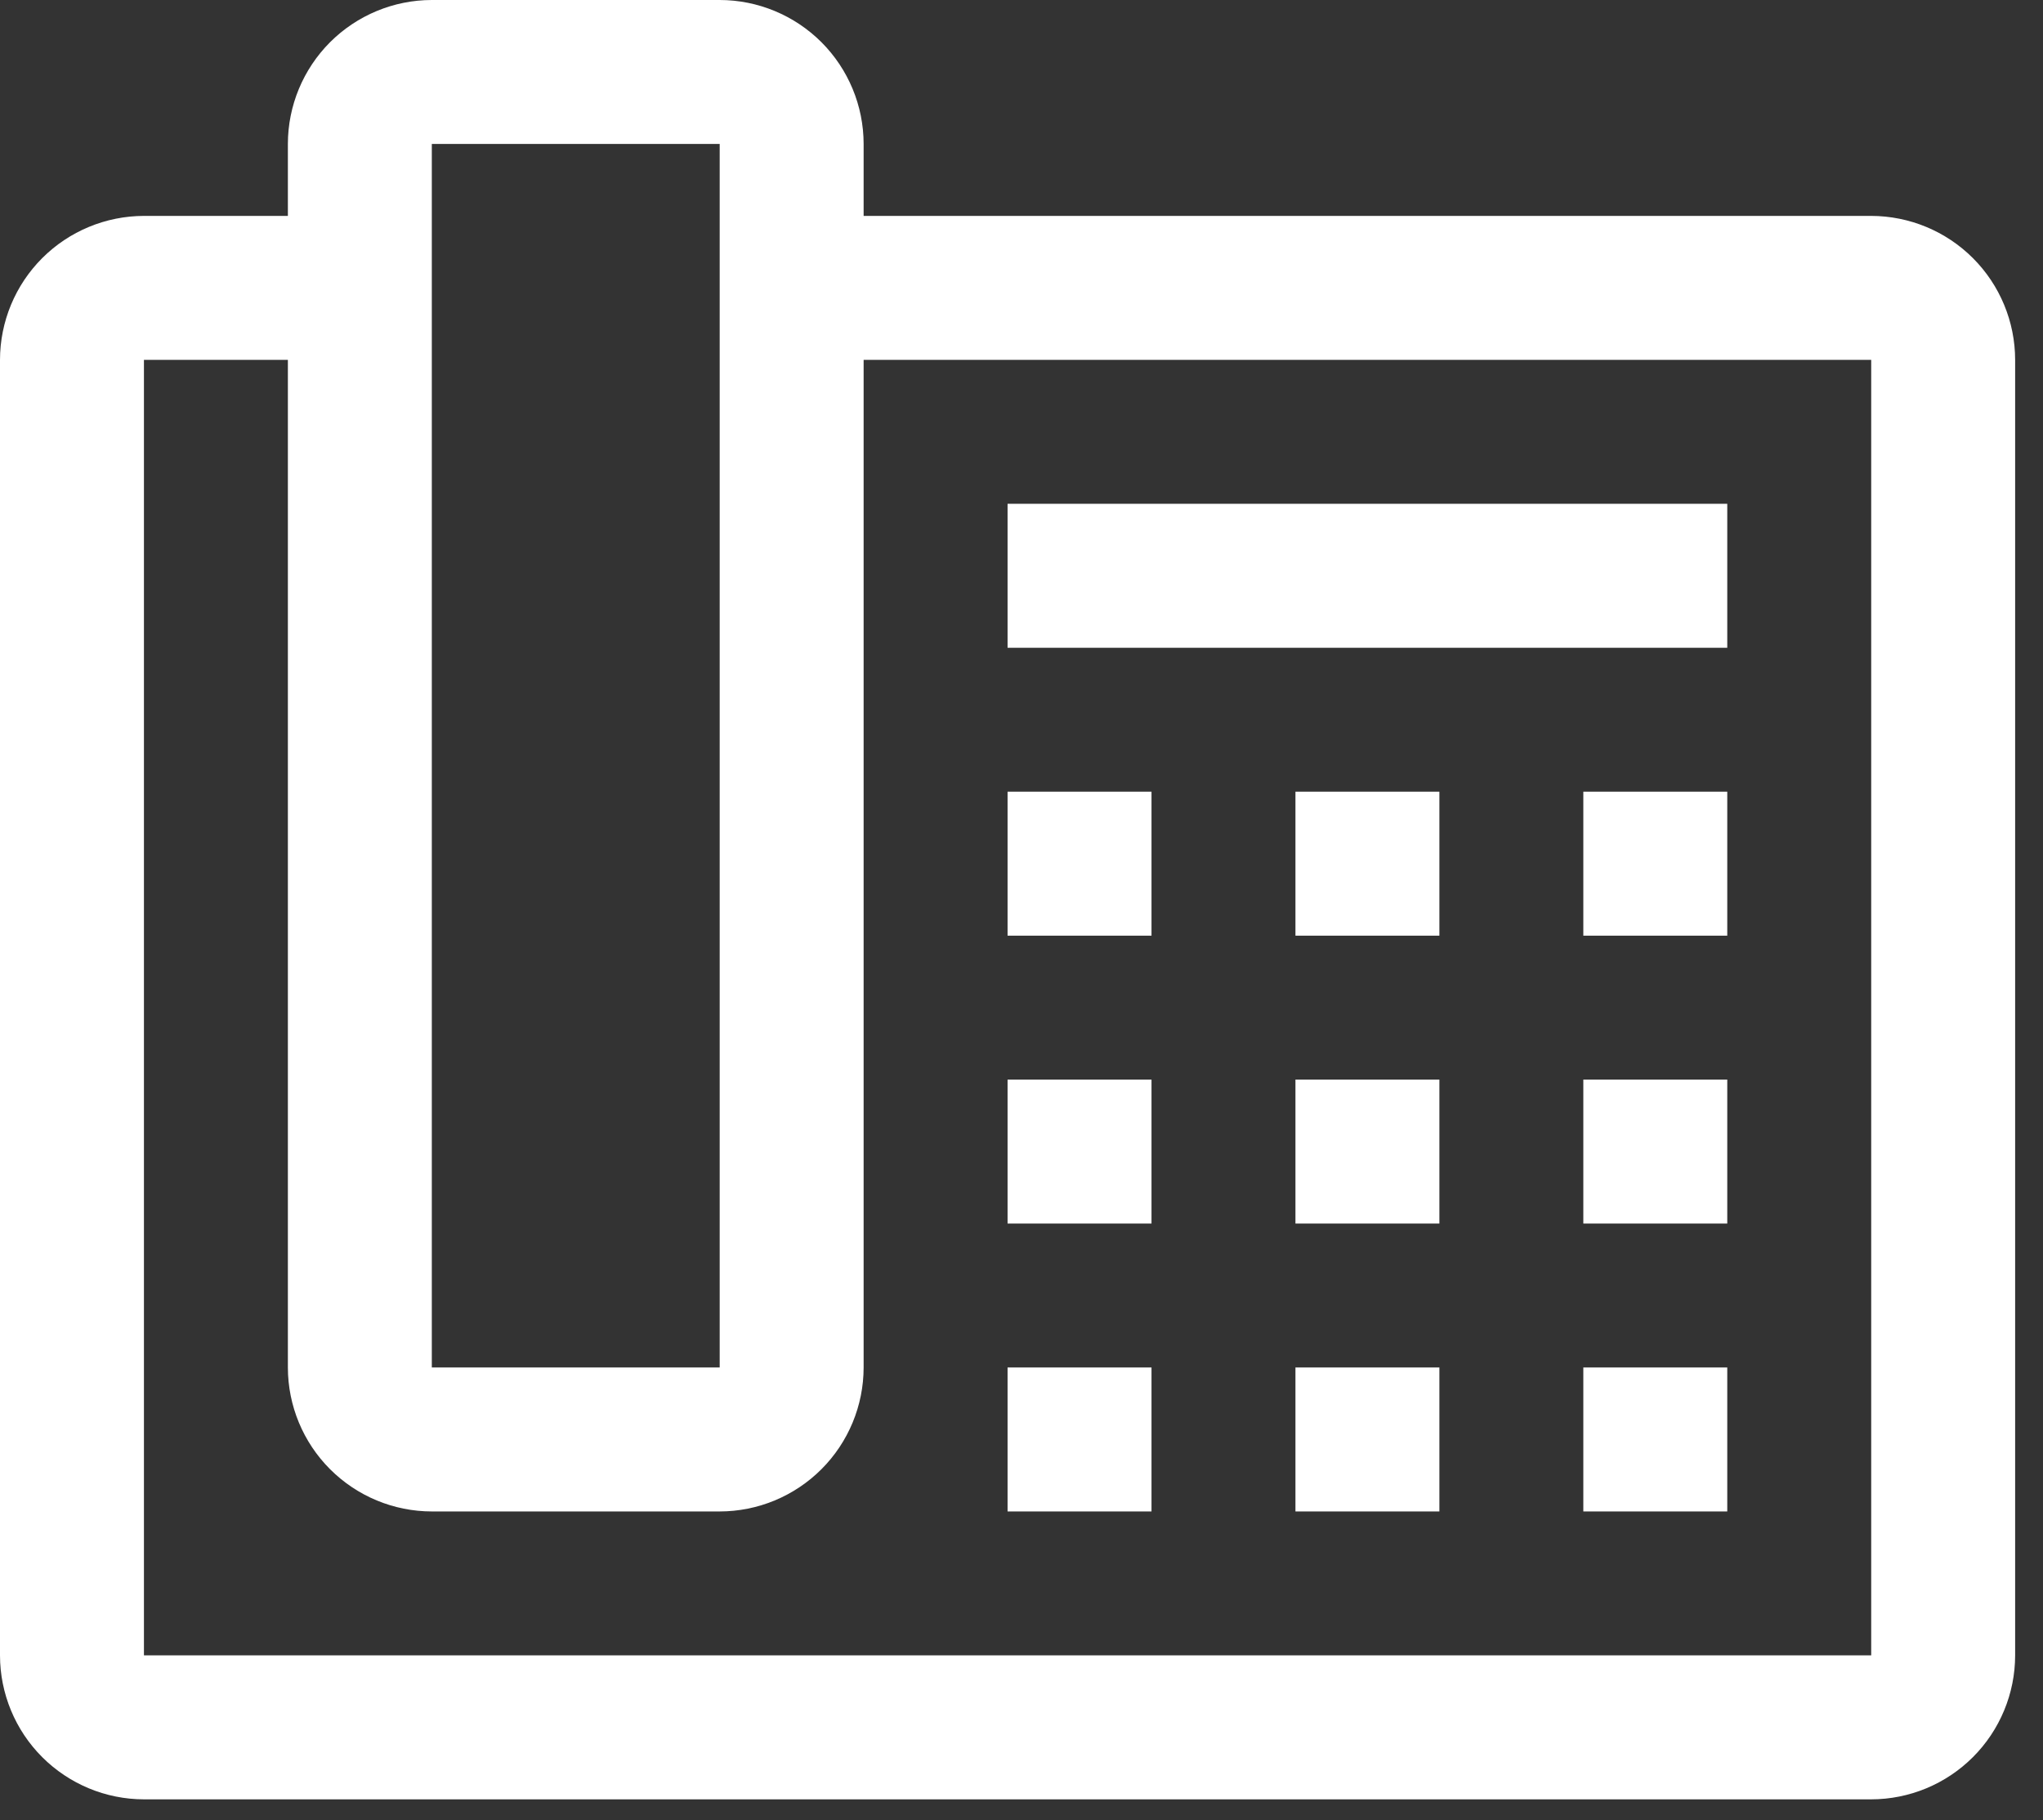
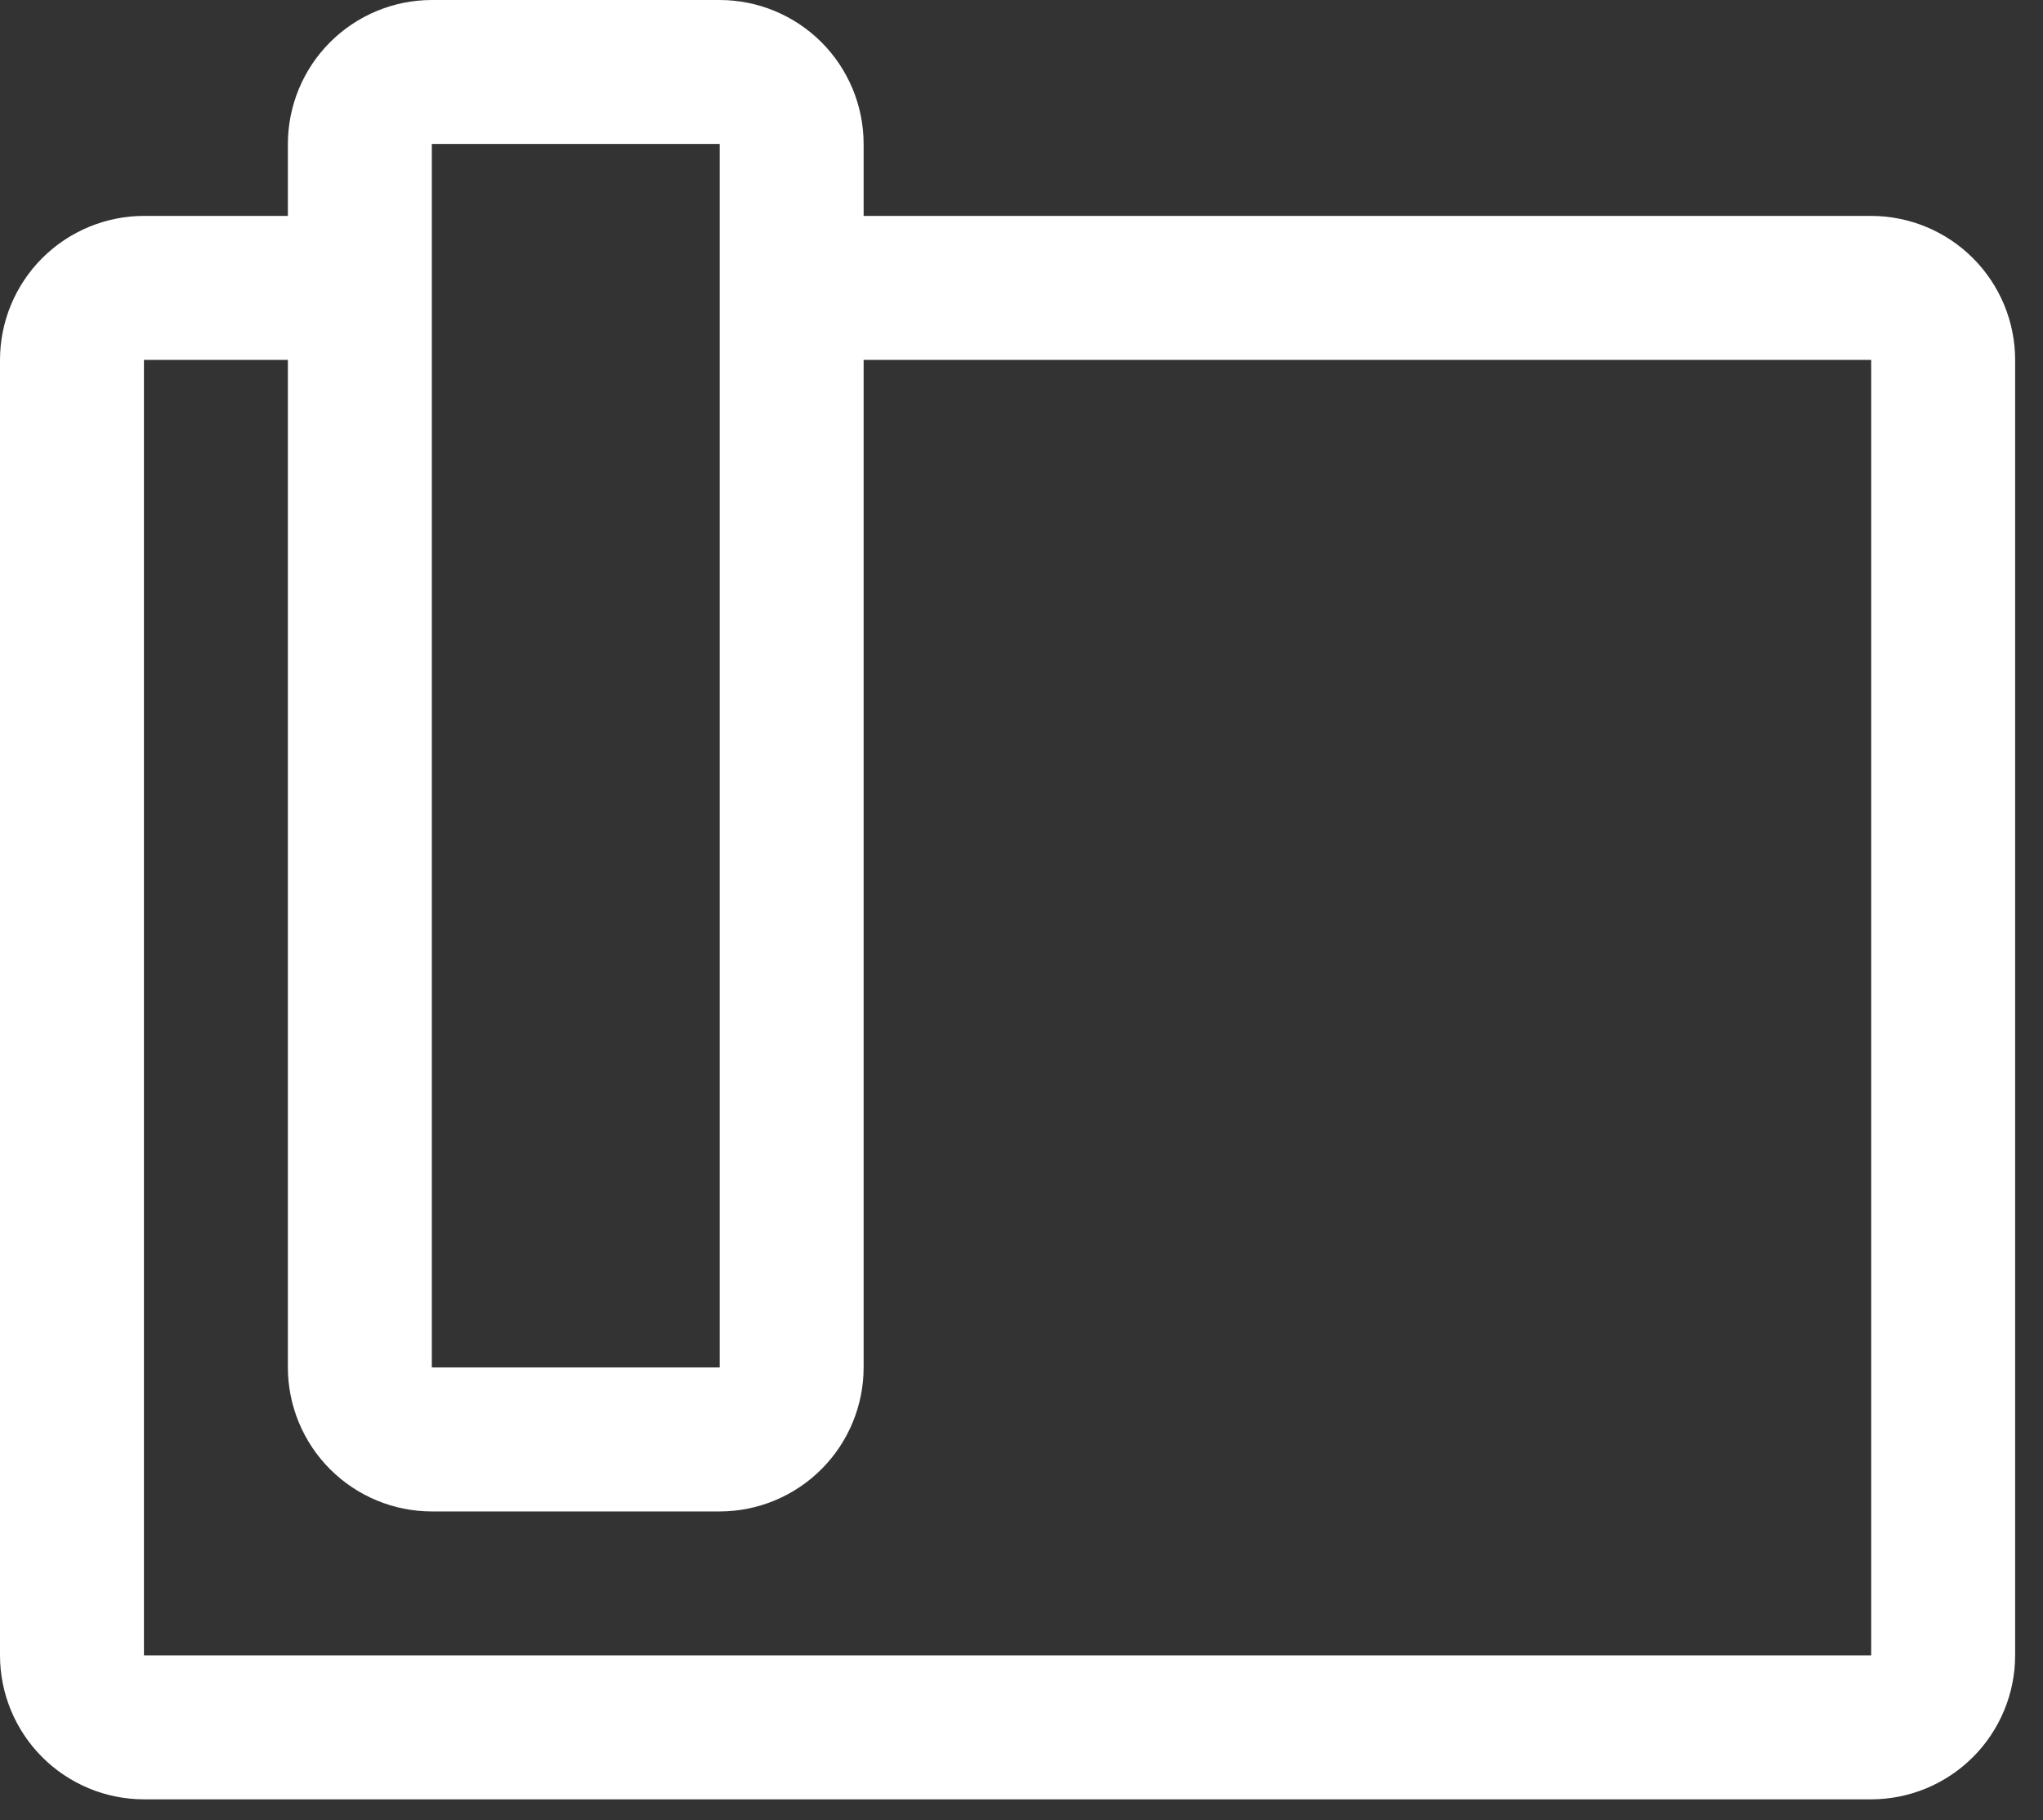
<svg xmlns="http://www.w3.org/2000/svg" width="55" height="49" viewBox="0 0 55 49" fill="none">
  <rect x="0" y="0" width="55" height="49" fill="#333333" stroke="none" />
-   <path d="M27.125 21.312H31V25.188H27.125V21.312ZM34.875 21.312H38.75V25.188H34.875V21.312ZM42.625 21.312H46.5V25.188H42.625V21.312ZM27.125 29.062H31V32.938H27.125V29.062ZM34.875 29.062H38.75V32.938H34.875V29.062ZM42.625 29.062H46.5V32.938H42.625V29.062ZM27.125 36.812H31V40.688H27.125V36.812ZM34.875 36.812H38.75V40.688H34.875V36.812ZM42.625 36.812H46.5V40.688H42.625V36.812ZM27.125 13.562H46.5V17.438H27.125V13.562Z" fill="white" />
  <path d="M50.375 5.812H23.25V3.875C23.249 2.848 22.84 1.863 22.114 1.136C21.387 0.41 20.402 0.001 19.375 0H11.625C10.598 0.001 9.613 0.41 8.886 1.136C8.16 1.863 7.751 2.848 7.75 3.875V5.812H3.875C2.848 5.814 1.863 6.222 1.136 6.949C0.41 7.675 0.001 8.66 0 9.688V44.562C0.001 45.59 0.41 46.575 1.136 47.301C1.863 48.028 2.848 48.437 3.875 48.438H50.375C51.402 48.437 52.387 48.028 53.114 47.301C53.84 46.575 54.249 45.59 54.25 44.562V9.688C54.249 8.66 53.84 7.675 53.114 6.949C52.387 6.222 51.402 5.814 50.375 5.812ZM11.625 3.875H19.375V36.812H11.625V3.875ZM50.375 44.562H3.875V9.688H7.75V36.812C7.751 37.84 8.16 38.825 8.886 39.551C9.613 40.278 10.598 40.687 11.625 40.688H19.375C20.402 40.687 21.387 40.278 22.114 39.551C22.84 38.825 23.249 37.84 23.25 36.812V9.688H50.375V44.562Z" fill="white" />
</svg>